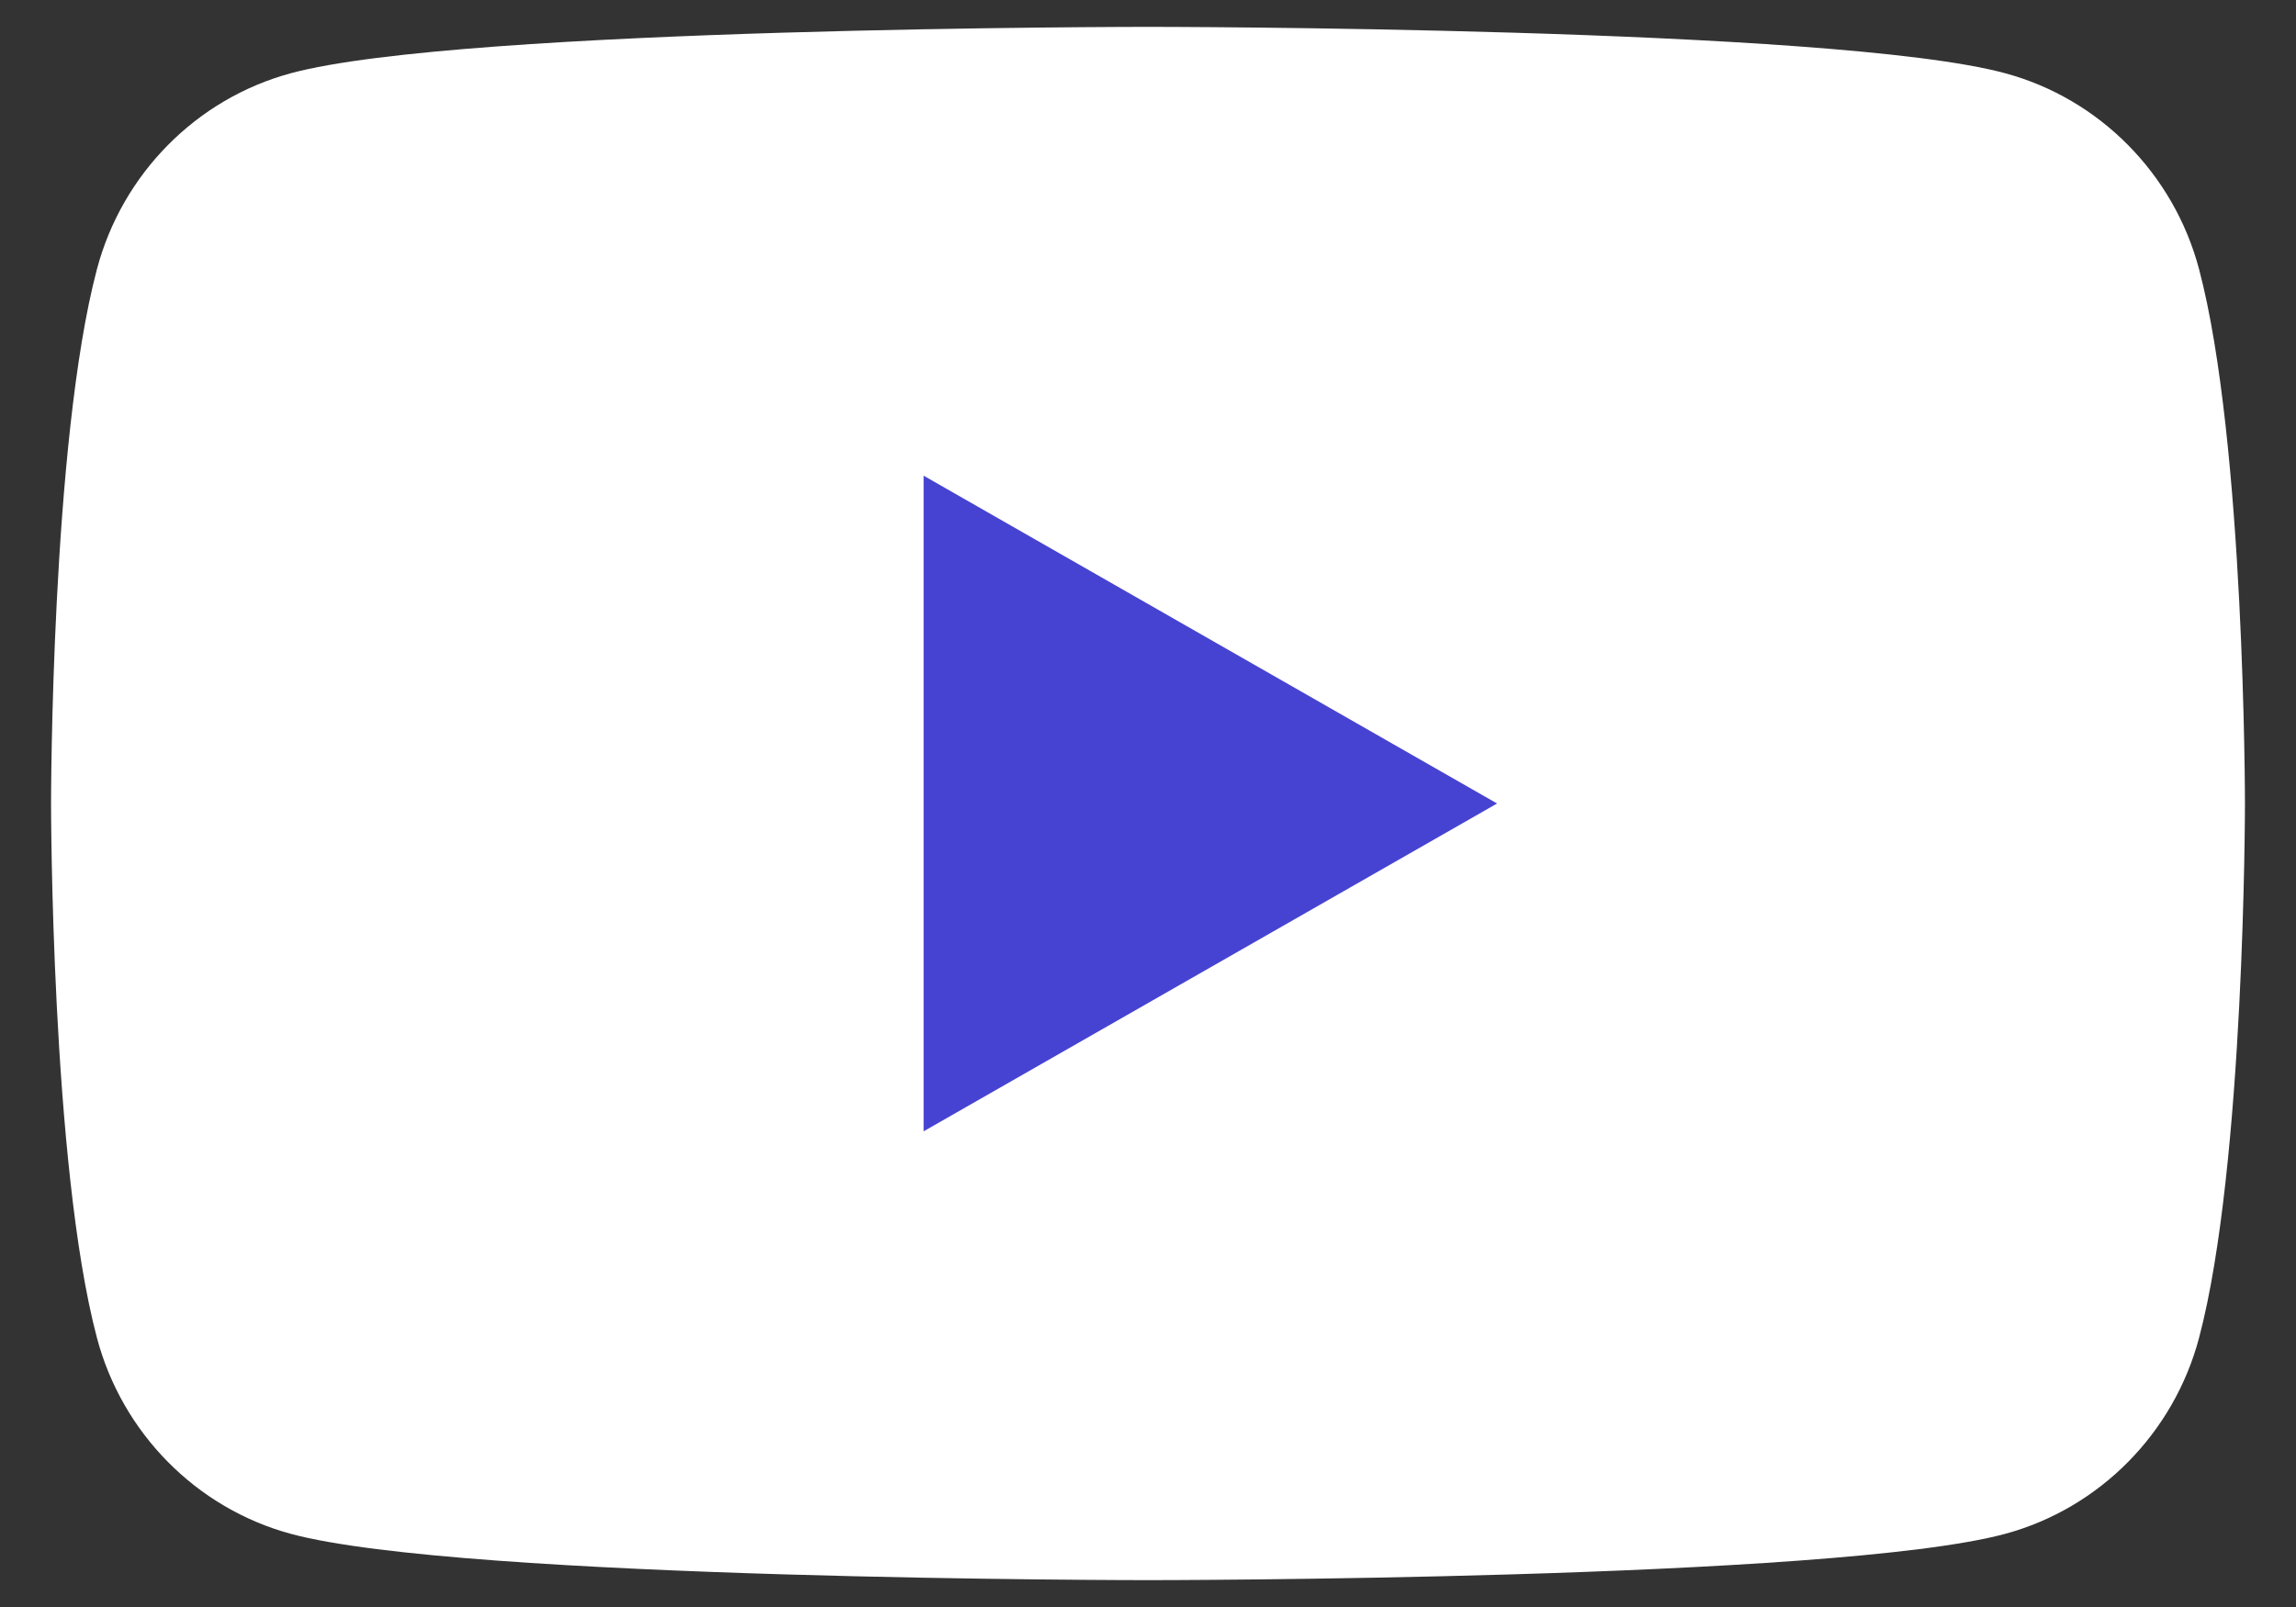
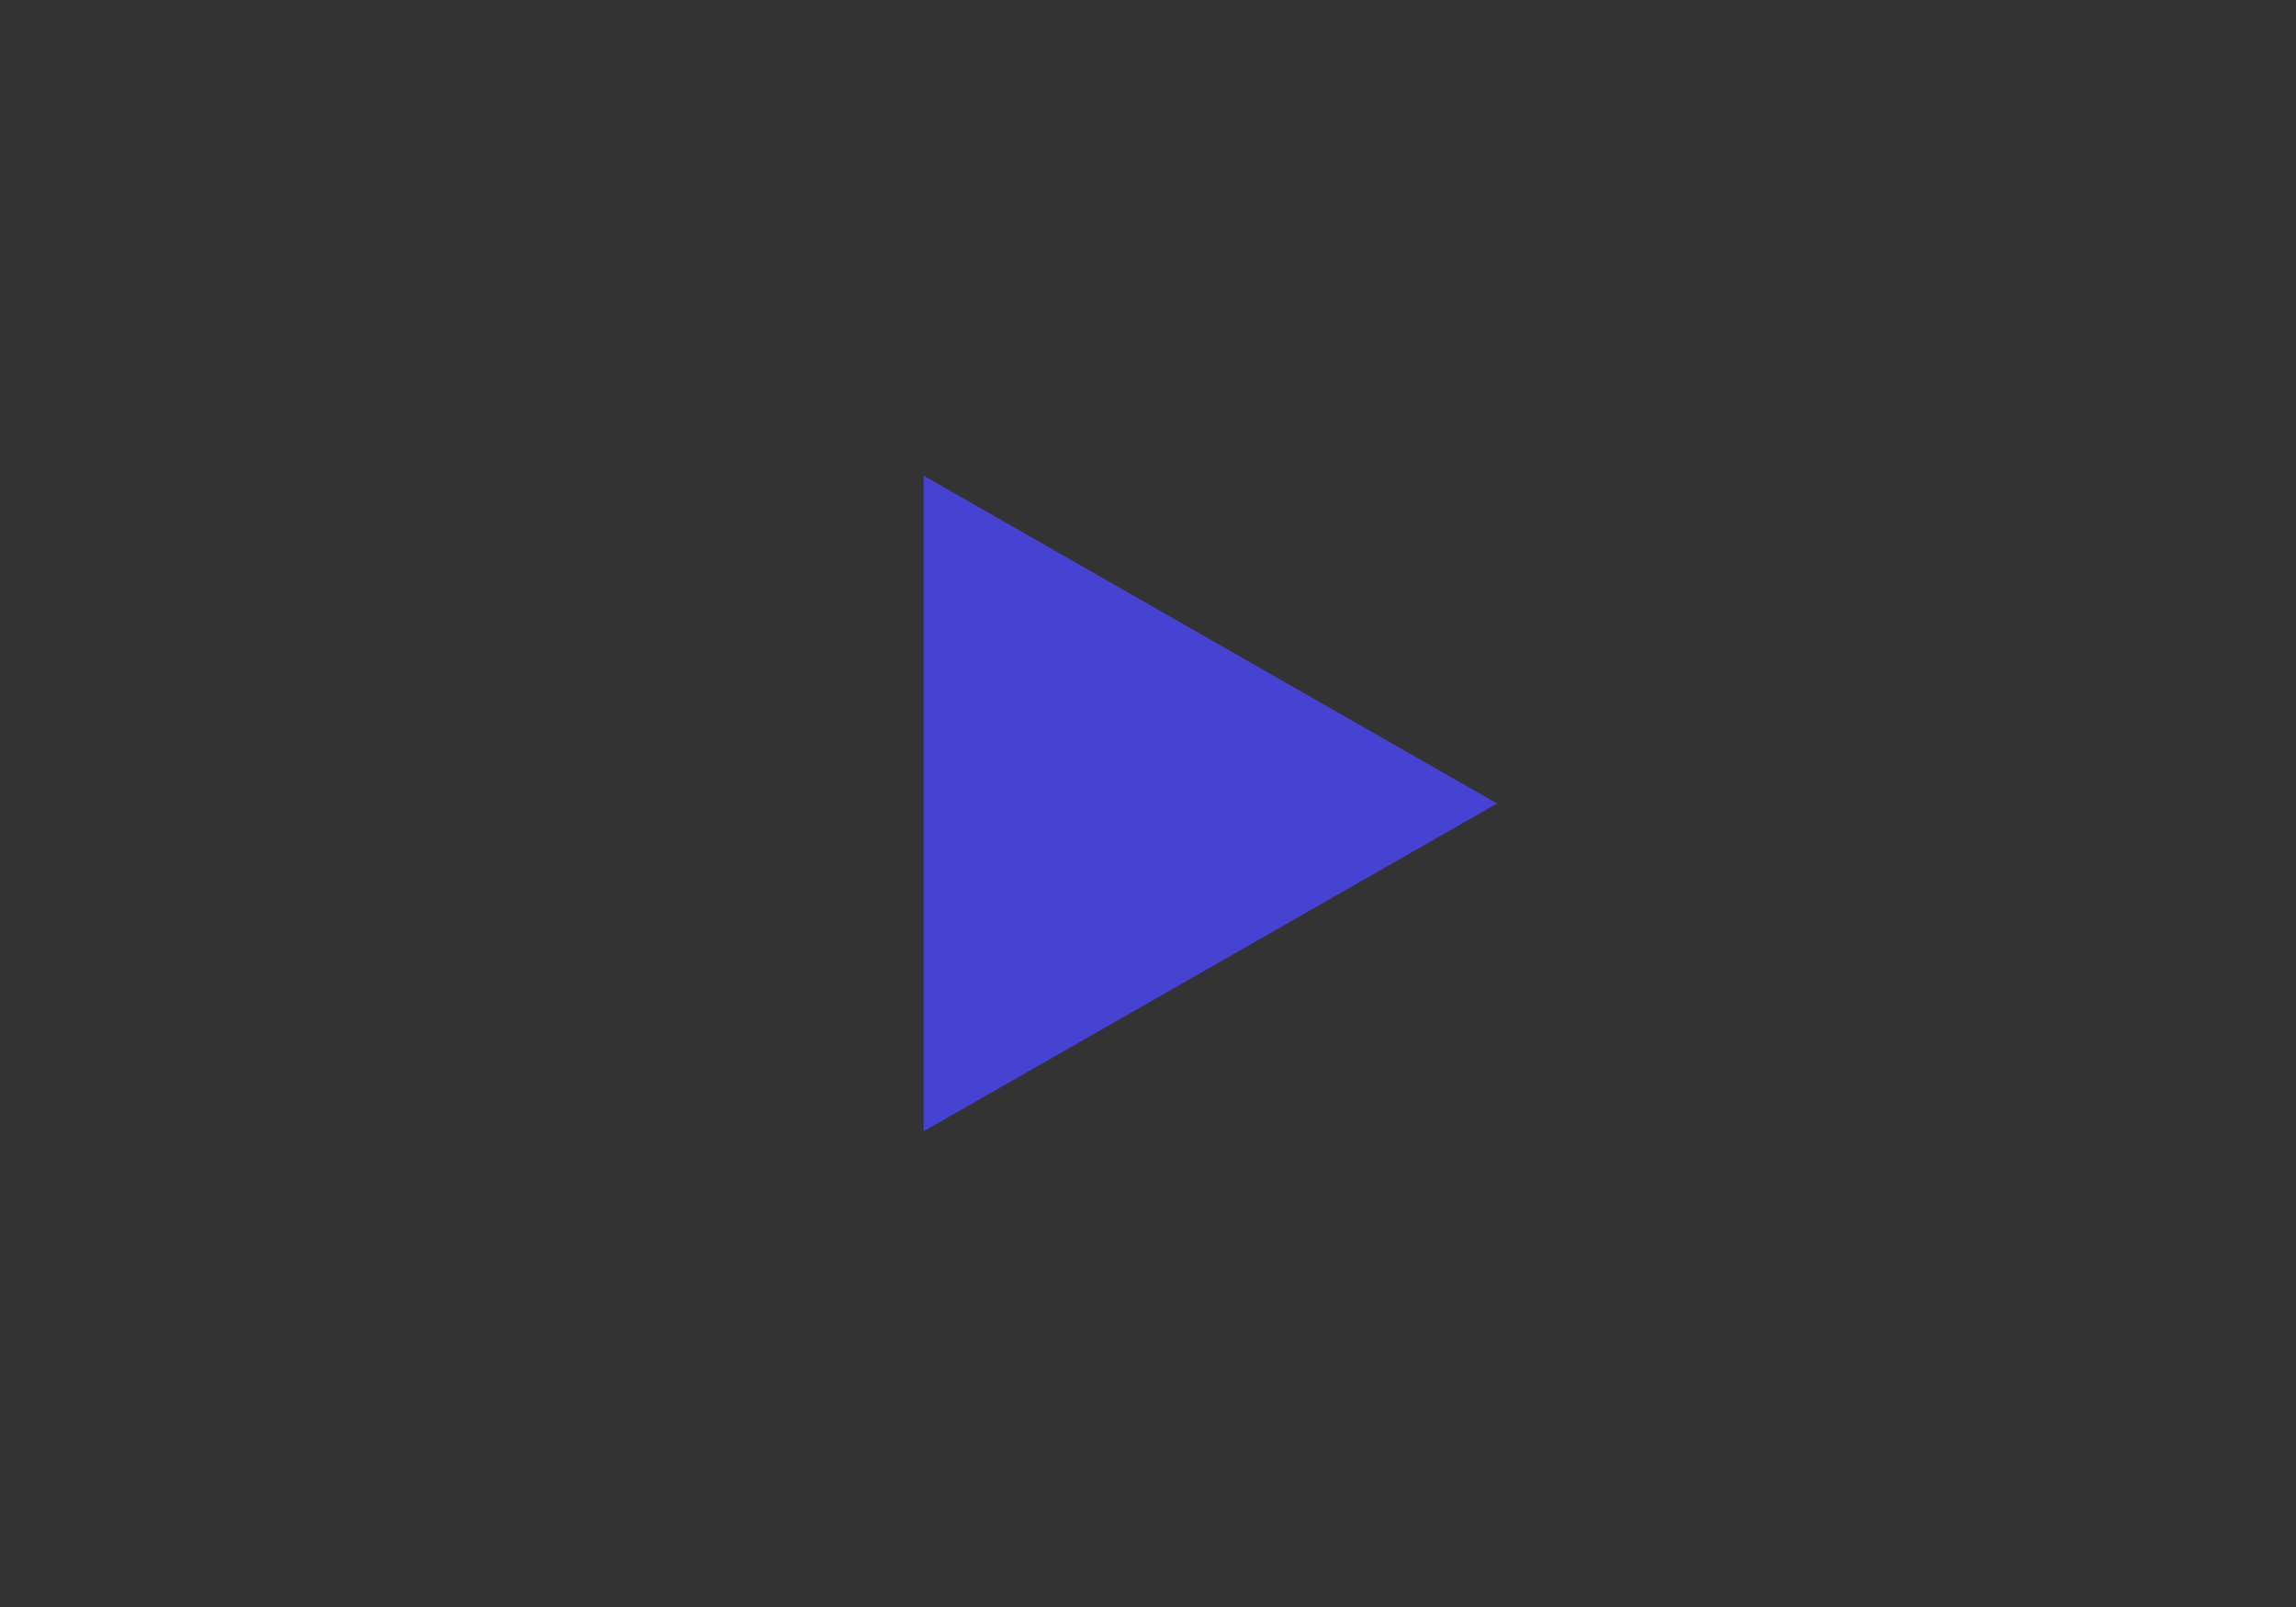
<svg xmlns="http://www.w3.org/2000/svg" width="30" height="21" viewBox="0 0 30 21" fill="none">
  <rect x="0" y="0" width="30" height="21" fill="#333333" stroke="none" />
  <g id="Group 10">
-     <path id="path14" d="M28.734 3.52C28.405 2.273 27.433 1.29 26.2 0.957C23.964 0.351 15 0.351 15 0.351C15 0.351 6.036 0.351 3.8 0.957C2.567 1.29 1.595 2.273 1.266 3.52C0.667 5.782 0.667 10.5 0.667 10.5C0.667 10.5 0.667 15.218 1.266 17.48C1.595 18.727 2.567 19.71 3.8 20.044C6.036 20.649 15 20.649 15 20.649C15 20.649 23.964 20.649 26.2 20.044C27.433 19.71 28.405 18.727 28.734 17.48C29.333 15.218 29.333 10.5 29.333 10.5C29.333 10.5 29.333 5.782 28.734 3.52Z" fill="white" />
    <path id="path16" d="M12.068 14.784L19.561 10.5L12.068 6.216V14.784Z" fill="#4643D3" />
  </g>
</svg>